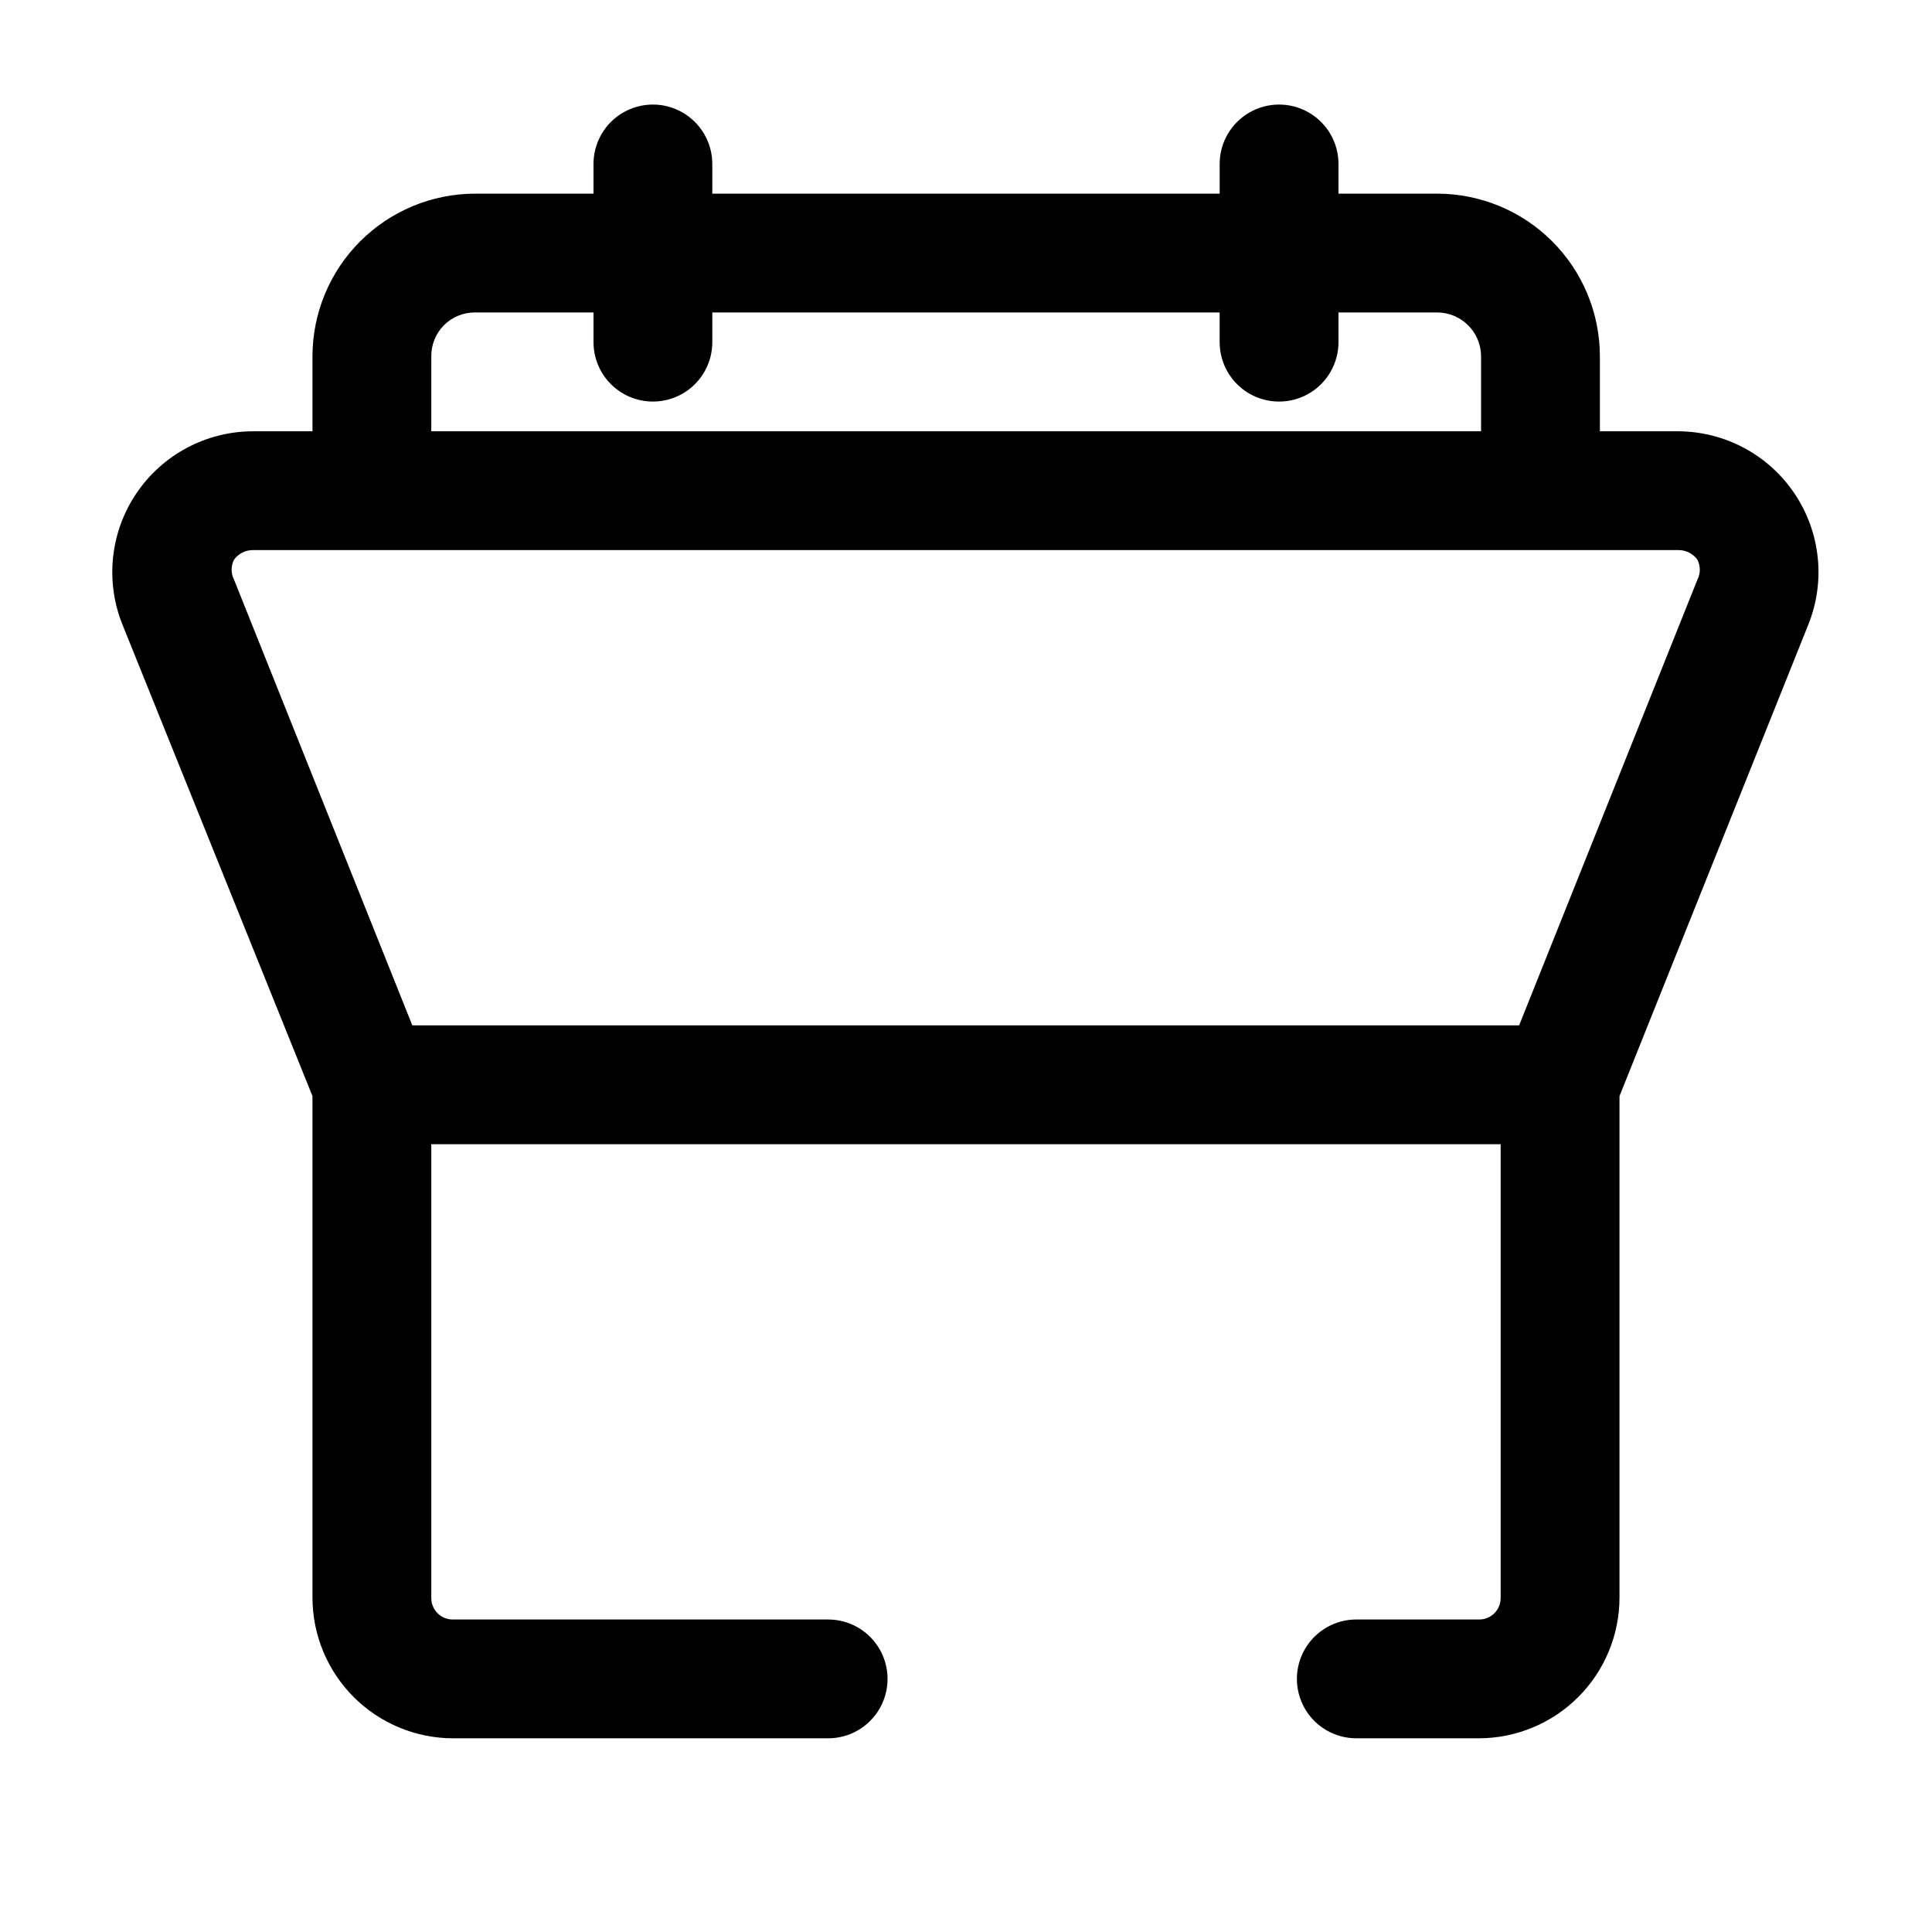
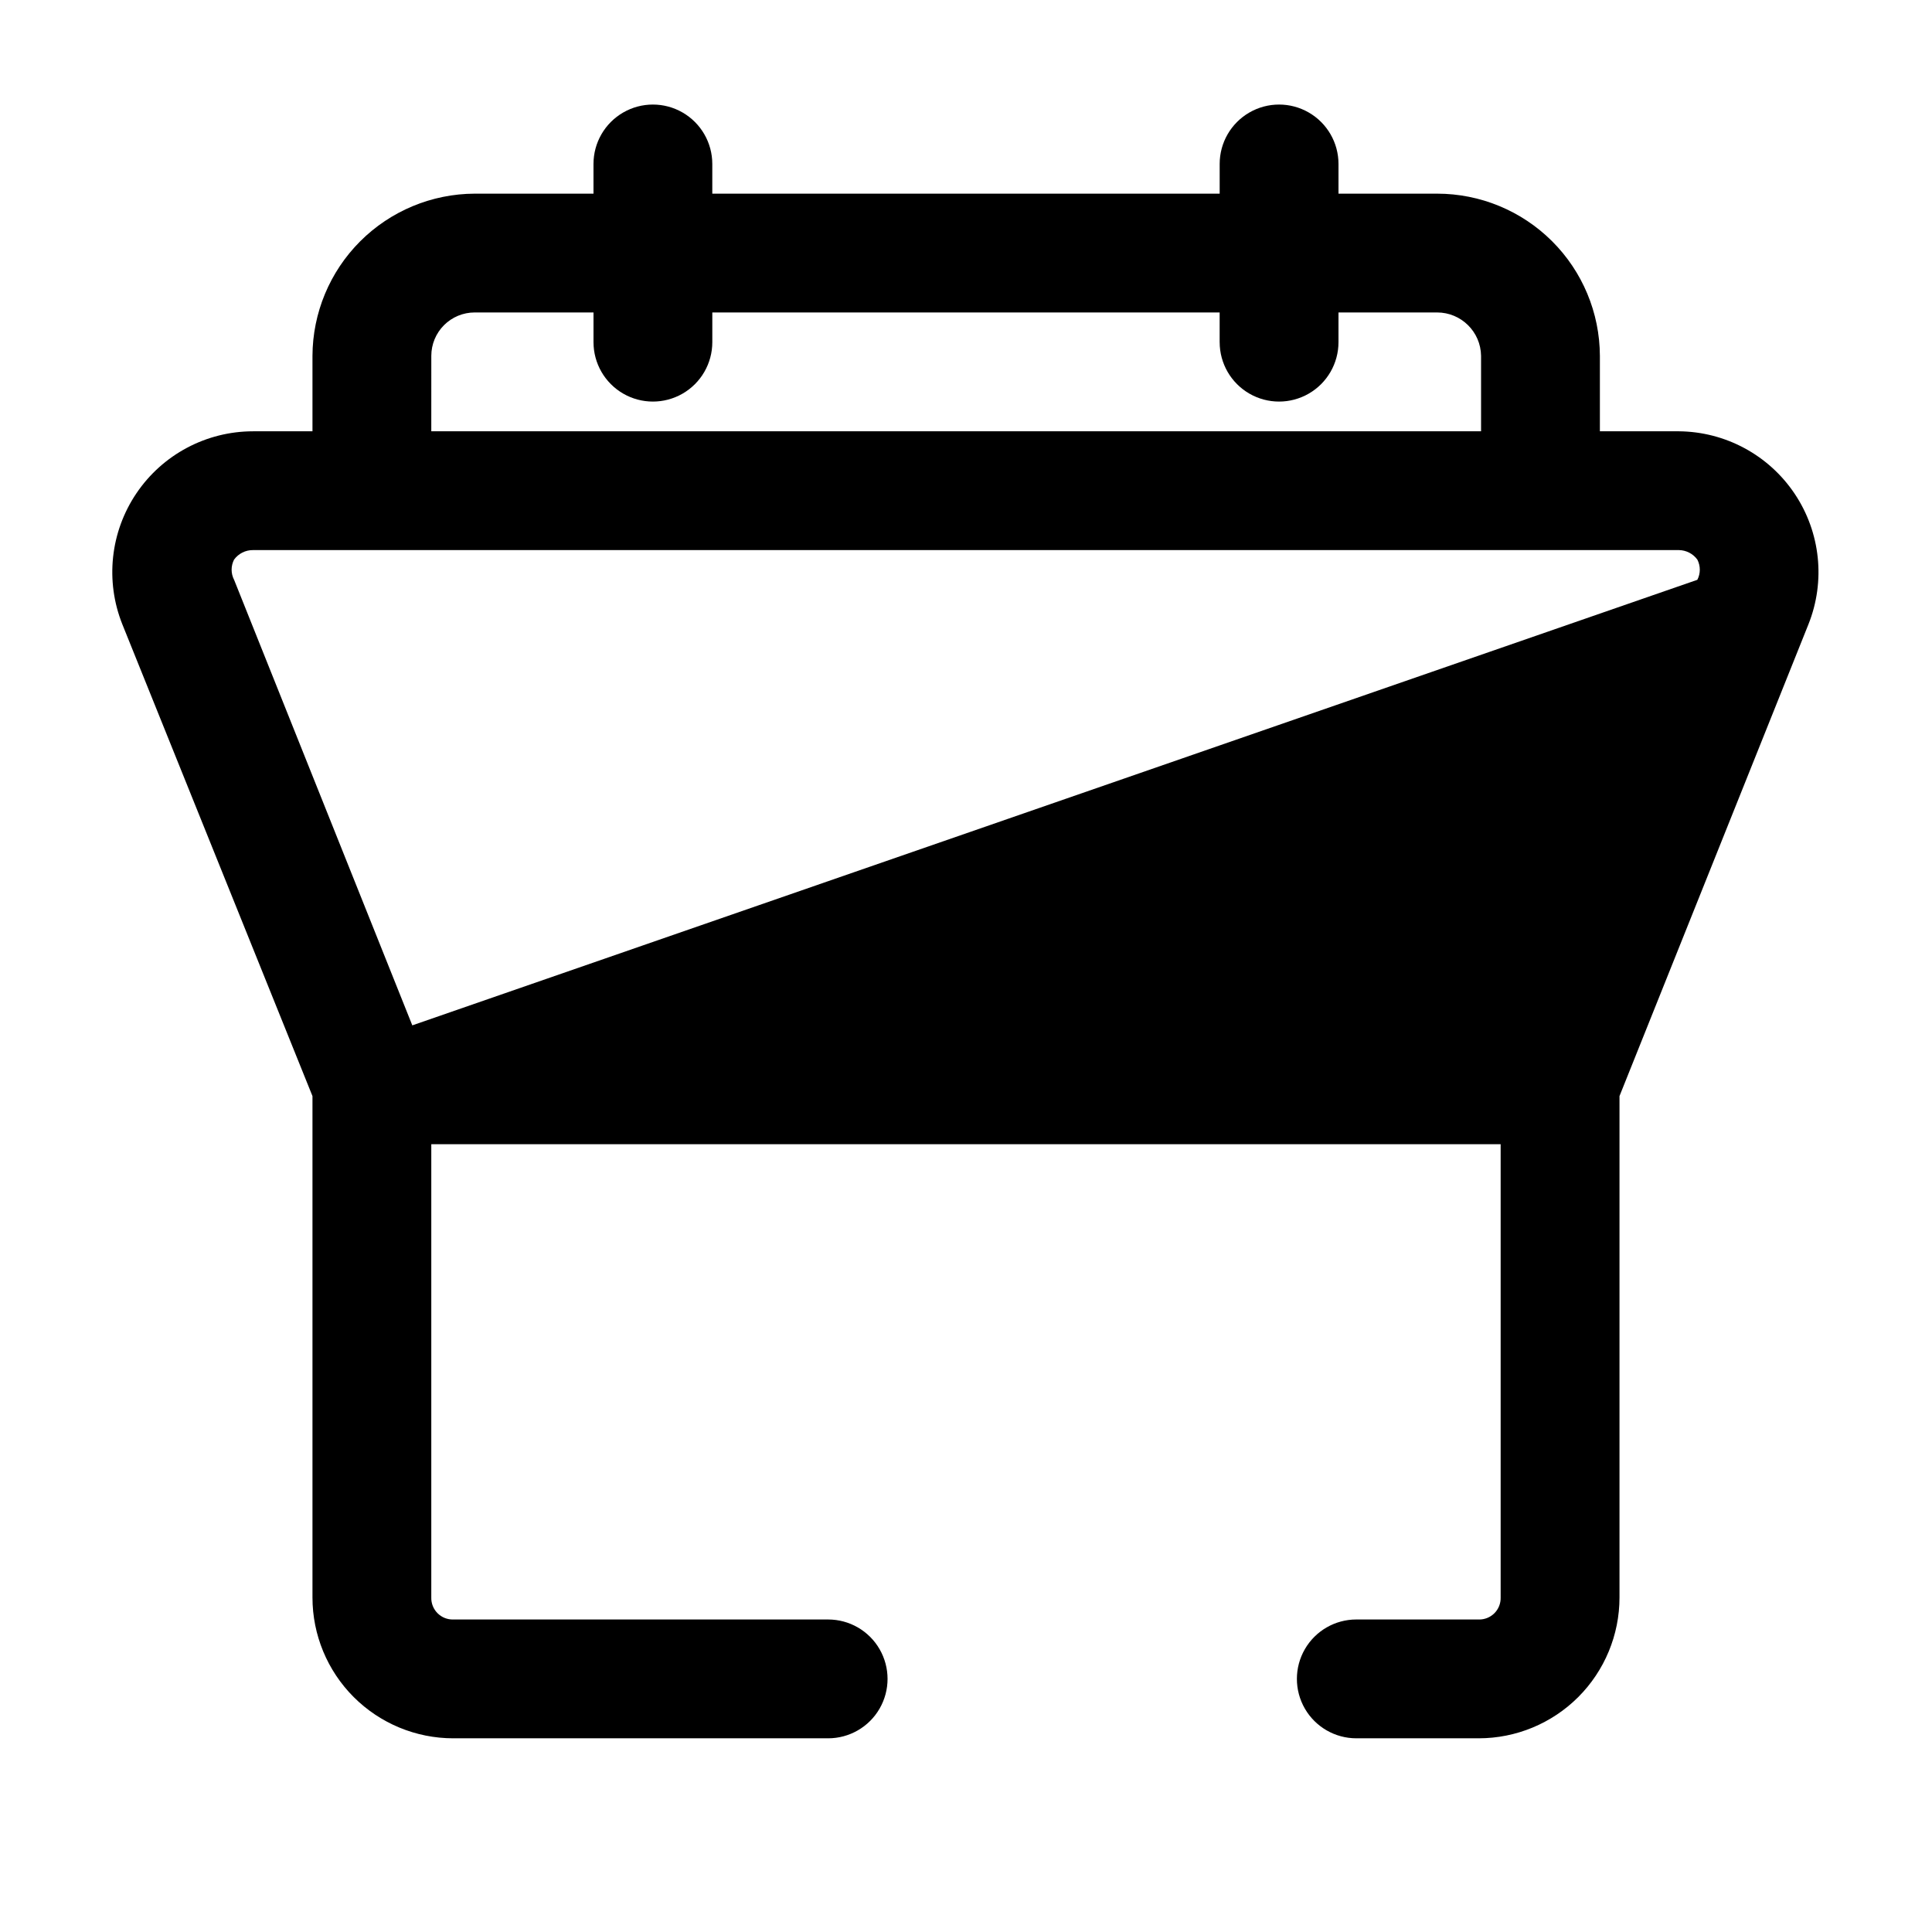
<svg xmlns="http://www.w3.org/2000/svg" fill="#000000" width="800px" height="800px" version="1.1" viewBox="144 144 512 512">
-   <path d="m535.87 573.18h-32.434c-5.625 0-10.824 3-13.637 7.871-2.812 4.871-2.812 10.875 0 15.746 2.812 4.871 8.012 7.871 13.637 7.871h32.434c9.895 0 19.387-3.934 26.383-10.93 6.996-6.996 10.93-16.488 10.93-26.383v-132.88l50.066-125.01c4.574-11.441 3.207-24.406-3.66-34.641-6.863-10.234-18.34-16.418-30.664-16.527h-20.938v-19.992c-0.043-11.414-4.606-22.348-12.691-30.402-8.086-8.059-19.035-12.582-30.449-12.582h-26.133v-7.871c0-5.625-3-10.82-7.875-13.633-4.871-2.812-10.871-2.812-15.742 0s-7.871 8.008-7.871 13.633v7.871h-134.46v-7.871c0-5.625-3-10.82-7.871-13.633-4.871-2.812-10.871-2.812-15.742 0s-7.871 8.008-7.871 13.633v7.871h-31.488c-11.387 0.043-22.297 4.586-30.348 12.637-8.051 8.051-12.594 18.961-12.637 30.348v19.992h-15.742c-12.379 0.004-23.953 6.148-30.891 16.398-6.941 10.25-8.344 23.277-3.746 34.77l50.379 125.01v132.88c0 9.895 3.934 19.387 10.93 26.383 7 6.996 16.488 10.93 26.387 10.93h99.344c5.625 0 10.82-3 13.633-7.871 2.812-4.871 2.812-10.875 0-15.746-2.812-4.871-8.008-7.871-13.633-7.871h-99.344c-1.559 0.043-3.066-0.555-4.168-1.66-1.102-1.102-1.703-2.609-1.66-4.164v-120.13h283.39v120.13c0.043 1.555-0.555 3.062-1.656 4.164-1.105 1.105-2.613 1.703-4.168 1.66zm-277.57-334.88c0-3.051 1.211-5.973 3.367-8.129s5.078-3.367 8.129-3.367h31.488v7.875c0 5.625 3 10.82 7.871 13.633s10.871 2.812 15.742 0c4.871-2.812 7.871-8.008 7.871-13.633v-7.875h134.45v7.871l0.004 0.004c0 5.625 3 10.82 7.871 13.633s10.871 2.812 15.742 0c4.875-2.812 7.875-8.008 7.875-13.633v-7.875h26.137-0.004c6.375 0 11.566 5.121 11.652 11.496v19.992h-278.2zm-5.035 177.43-47.23-118.08-0.004 0.004c-0.867-1.68-0.867-3.676 0-5.356 1.172-1.605 3.051-2.543 5.039-2.519h377.86c1.934 0.027 3.742 0.961 4.883 2.519 0.867 1.68 0.867 3.676 0 5.356l-47.23 118.08z" />
+   <path d="m535.87 573.18h-32.434c-5.625 0-10.824 3-13.637 7.871-2.812 4.871-2.812 10.875 0 15.746 2.812 4.871 8.012 7.871 13.637 7.871h32.434c9.895 0 19.387-3.934 26.383-10.93 6.996-6.996 10.93-16.488 10.93-26.383v-132.88l50.066-125.01c4.574-11.441 3.207-24.406-3.66-34.641-6.863-10.234-18.34-16.418-30.664-16.527h-20.938v-19.992c-0.043-11.414-4.606-22.348-12.691-30.402-8.086-8.059-19.035-12.582-30.449-12.582h-26.133v-7.871c0-5.625-3-10.82-7.875-13.633-4.871-2.812-10.871-2.812-15.742 0s-7.871 8.008-7.871 13.633v7.871h-134.46v-7.871c0-5.625-3-10.82-7.871-13.633-4.871-2.812-10.871-2.812-15.742 0s-7.871 8.008-7.871 13.633v7.871h-31.488c-11.387 0.043-22.297 4.586-30.348 12.637-8.051 8.051-12.594 18.961-12.637 30.348v19.992h-15.742c-12.379 0.004-23.953 6.148-30.891 16.398-6.941 10.25-8.344 23.277-3.746 34.77l50.379 125.01v132.88c0 9.895 3.934 19.387 10.93 26.383 7 6.996 16.488 10.93 26.387 10.93h99.344c5.625 0 10.82-3 13.633-7.871 2.812-4.871 2.812-10.875 0-15.746-2.812-4.871-8.008-7.871-13.633-7.871h-99.344c-1.559 0.043-3.066-0.555-4.168-1.66-1.102-1.102-1.703-2.609-1.66-4.164v-120.13h283.39v120.13c0.043 1.555-0.555 3.062-1.656 4.164-1.105 1.105-2.613 1.703-4.168 1.66zm-277.57-334.88c0-3.051 1.211-5.973 3.367-8.129s5.078-3.367 8.129-3.367h31.488v7.875c0 5.625 3 10.82 7.871 13.633s10.871 2.812 15.742 0c4.871-2.812 7.871-8.008 7.871-13.633v-7.875h134.45v7.871l0.004 0.004c0 5.625 3 10.82 7.871 13.633s10.871 2.812 15.742 0c4.875-2.812 7.875-8.008 7.875-13.633v-7.875h26.137-0.004c6.375 0 11.566 5.121 11.652 11.496v19.992h-278.2zm-5.035 177.43-47.23-118.08-0.004 0.004c-0.867-1.68-0.867-3.676 0-5.356 1.172-1.605 3.051-2.543 5.039-2.519h377.86c1.934 0.027 3.742 0.961 4.883 2.519 0.867 1.68 0.867 3.676 0 5.356z" />
</svg>